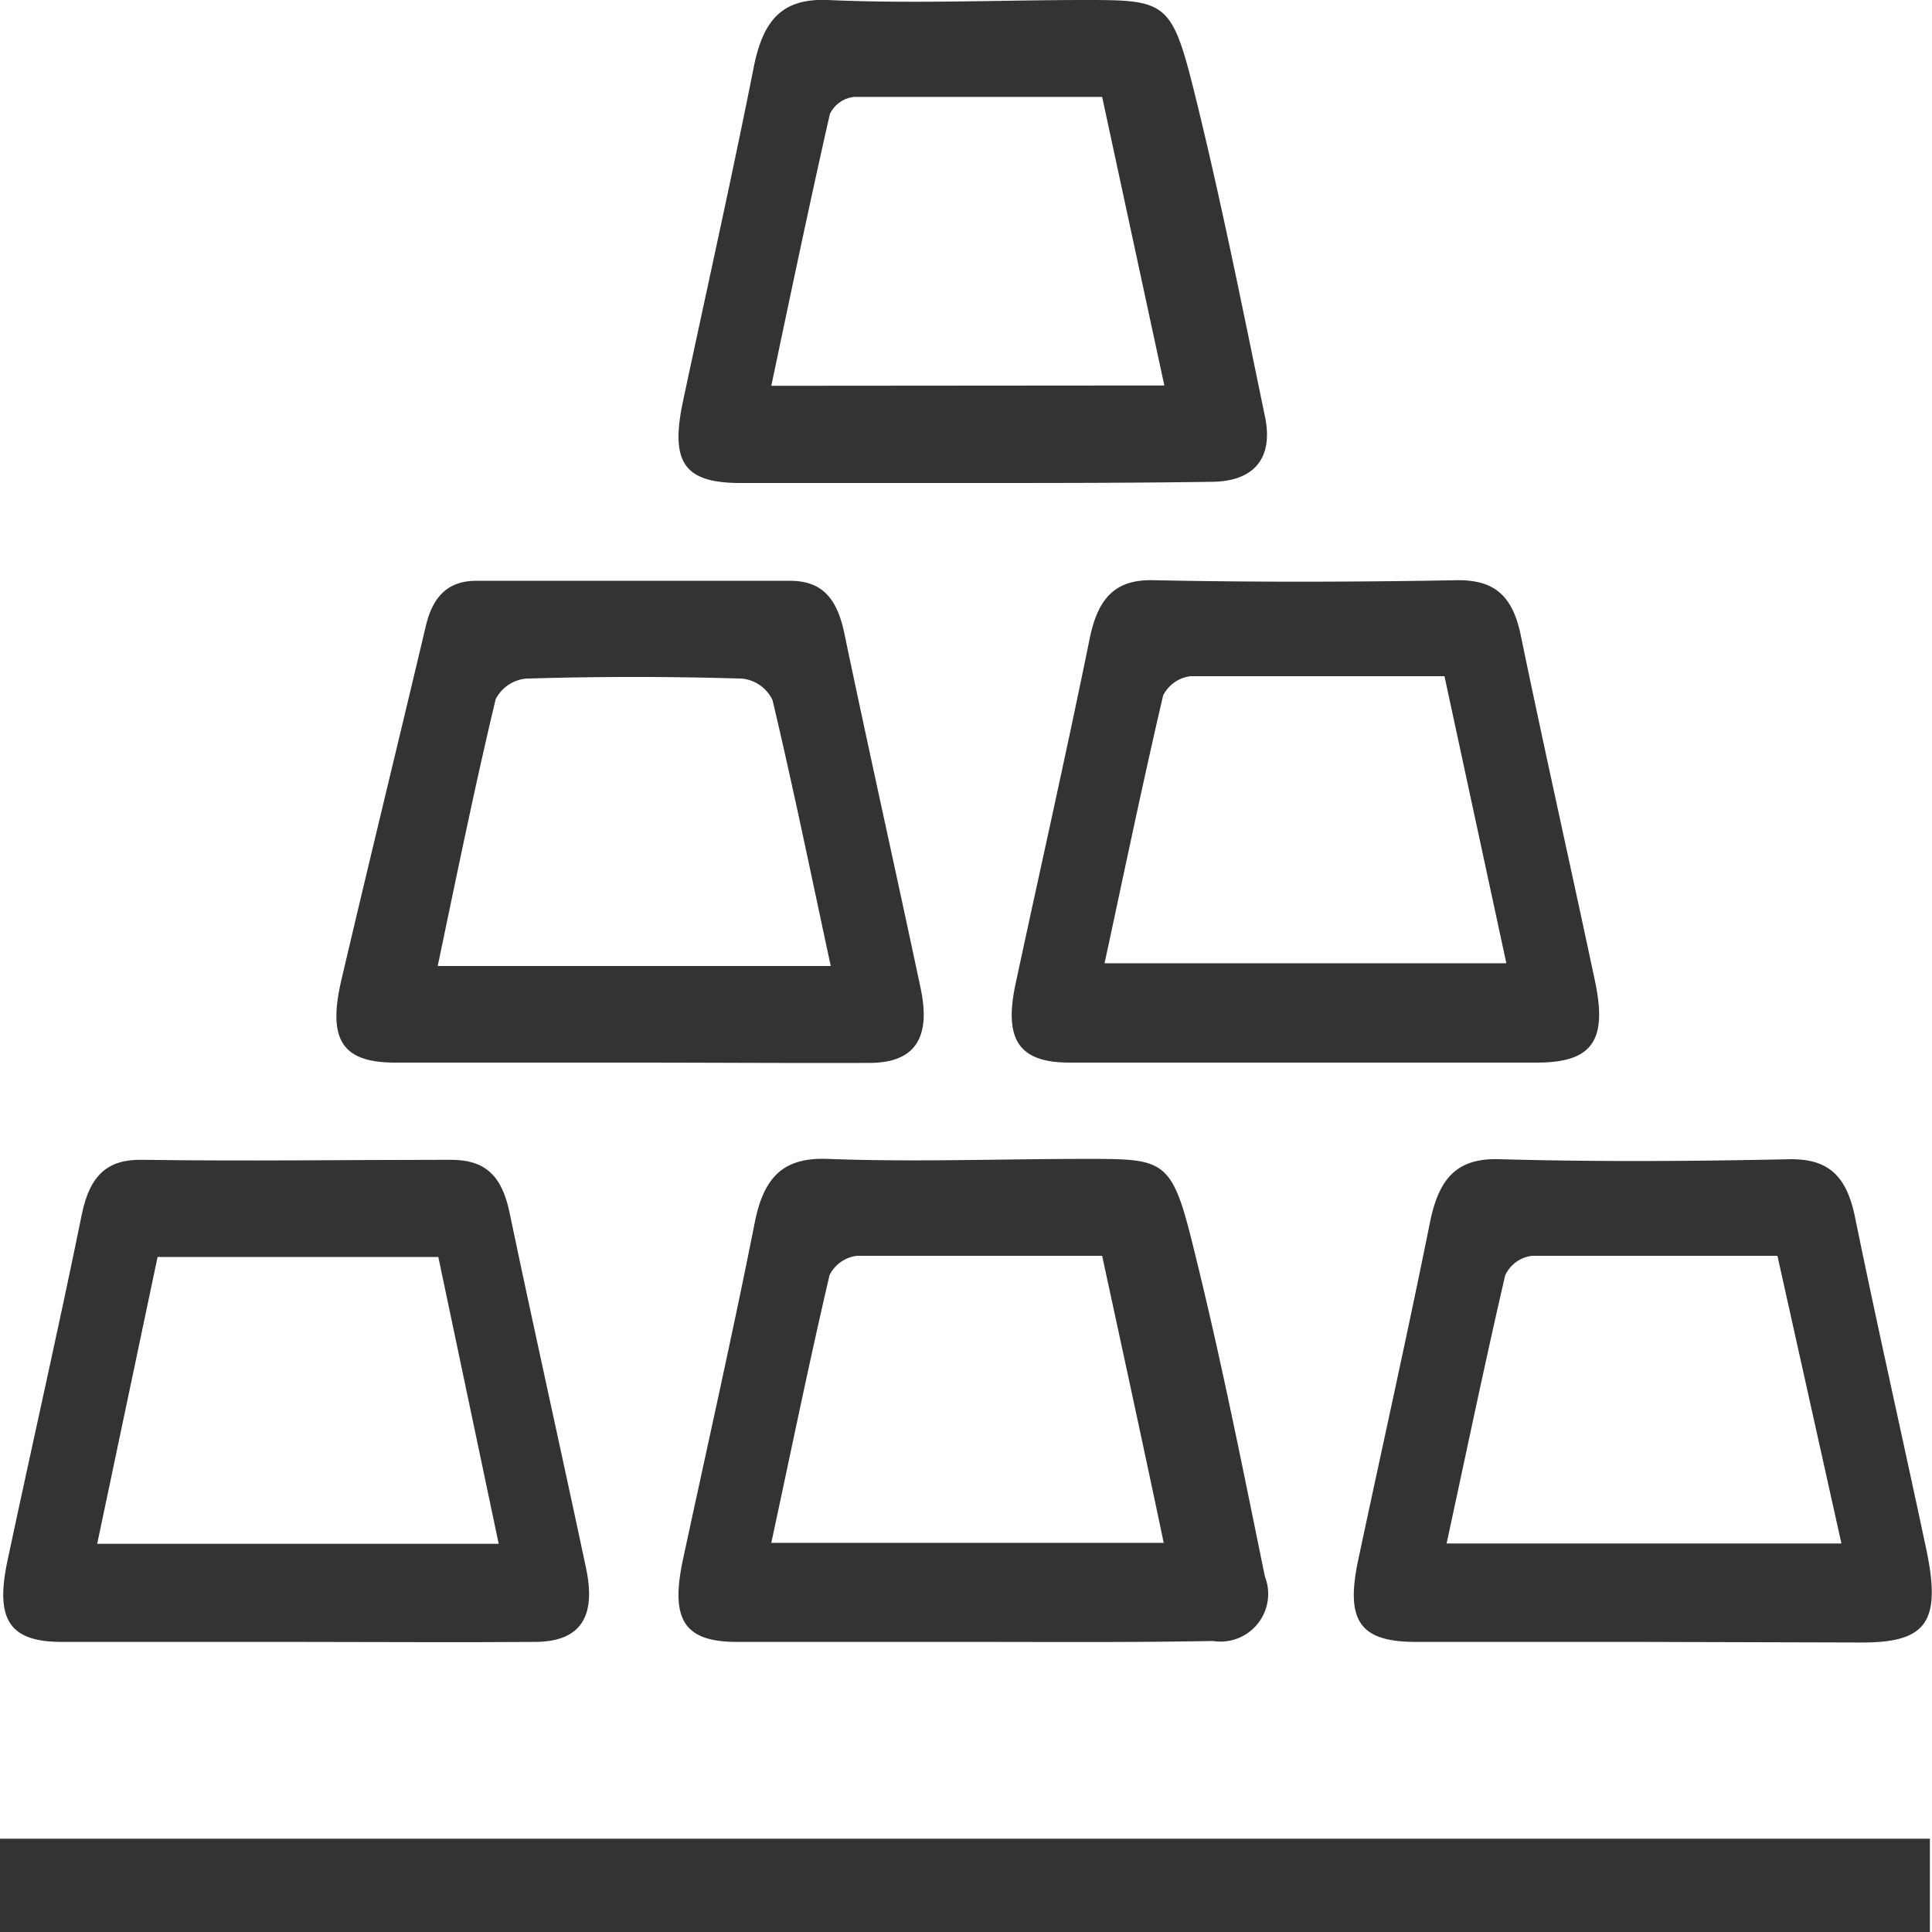
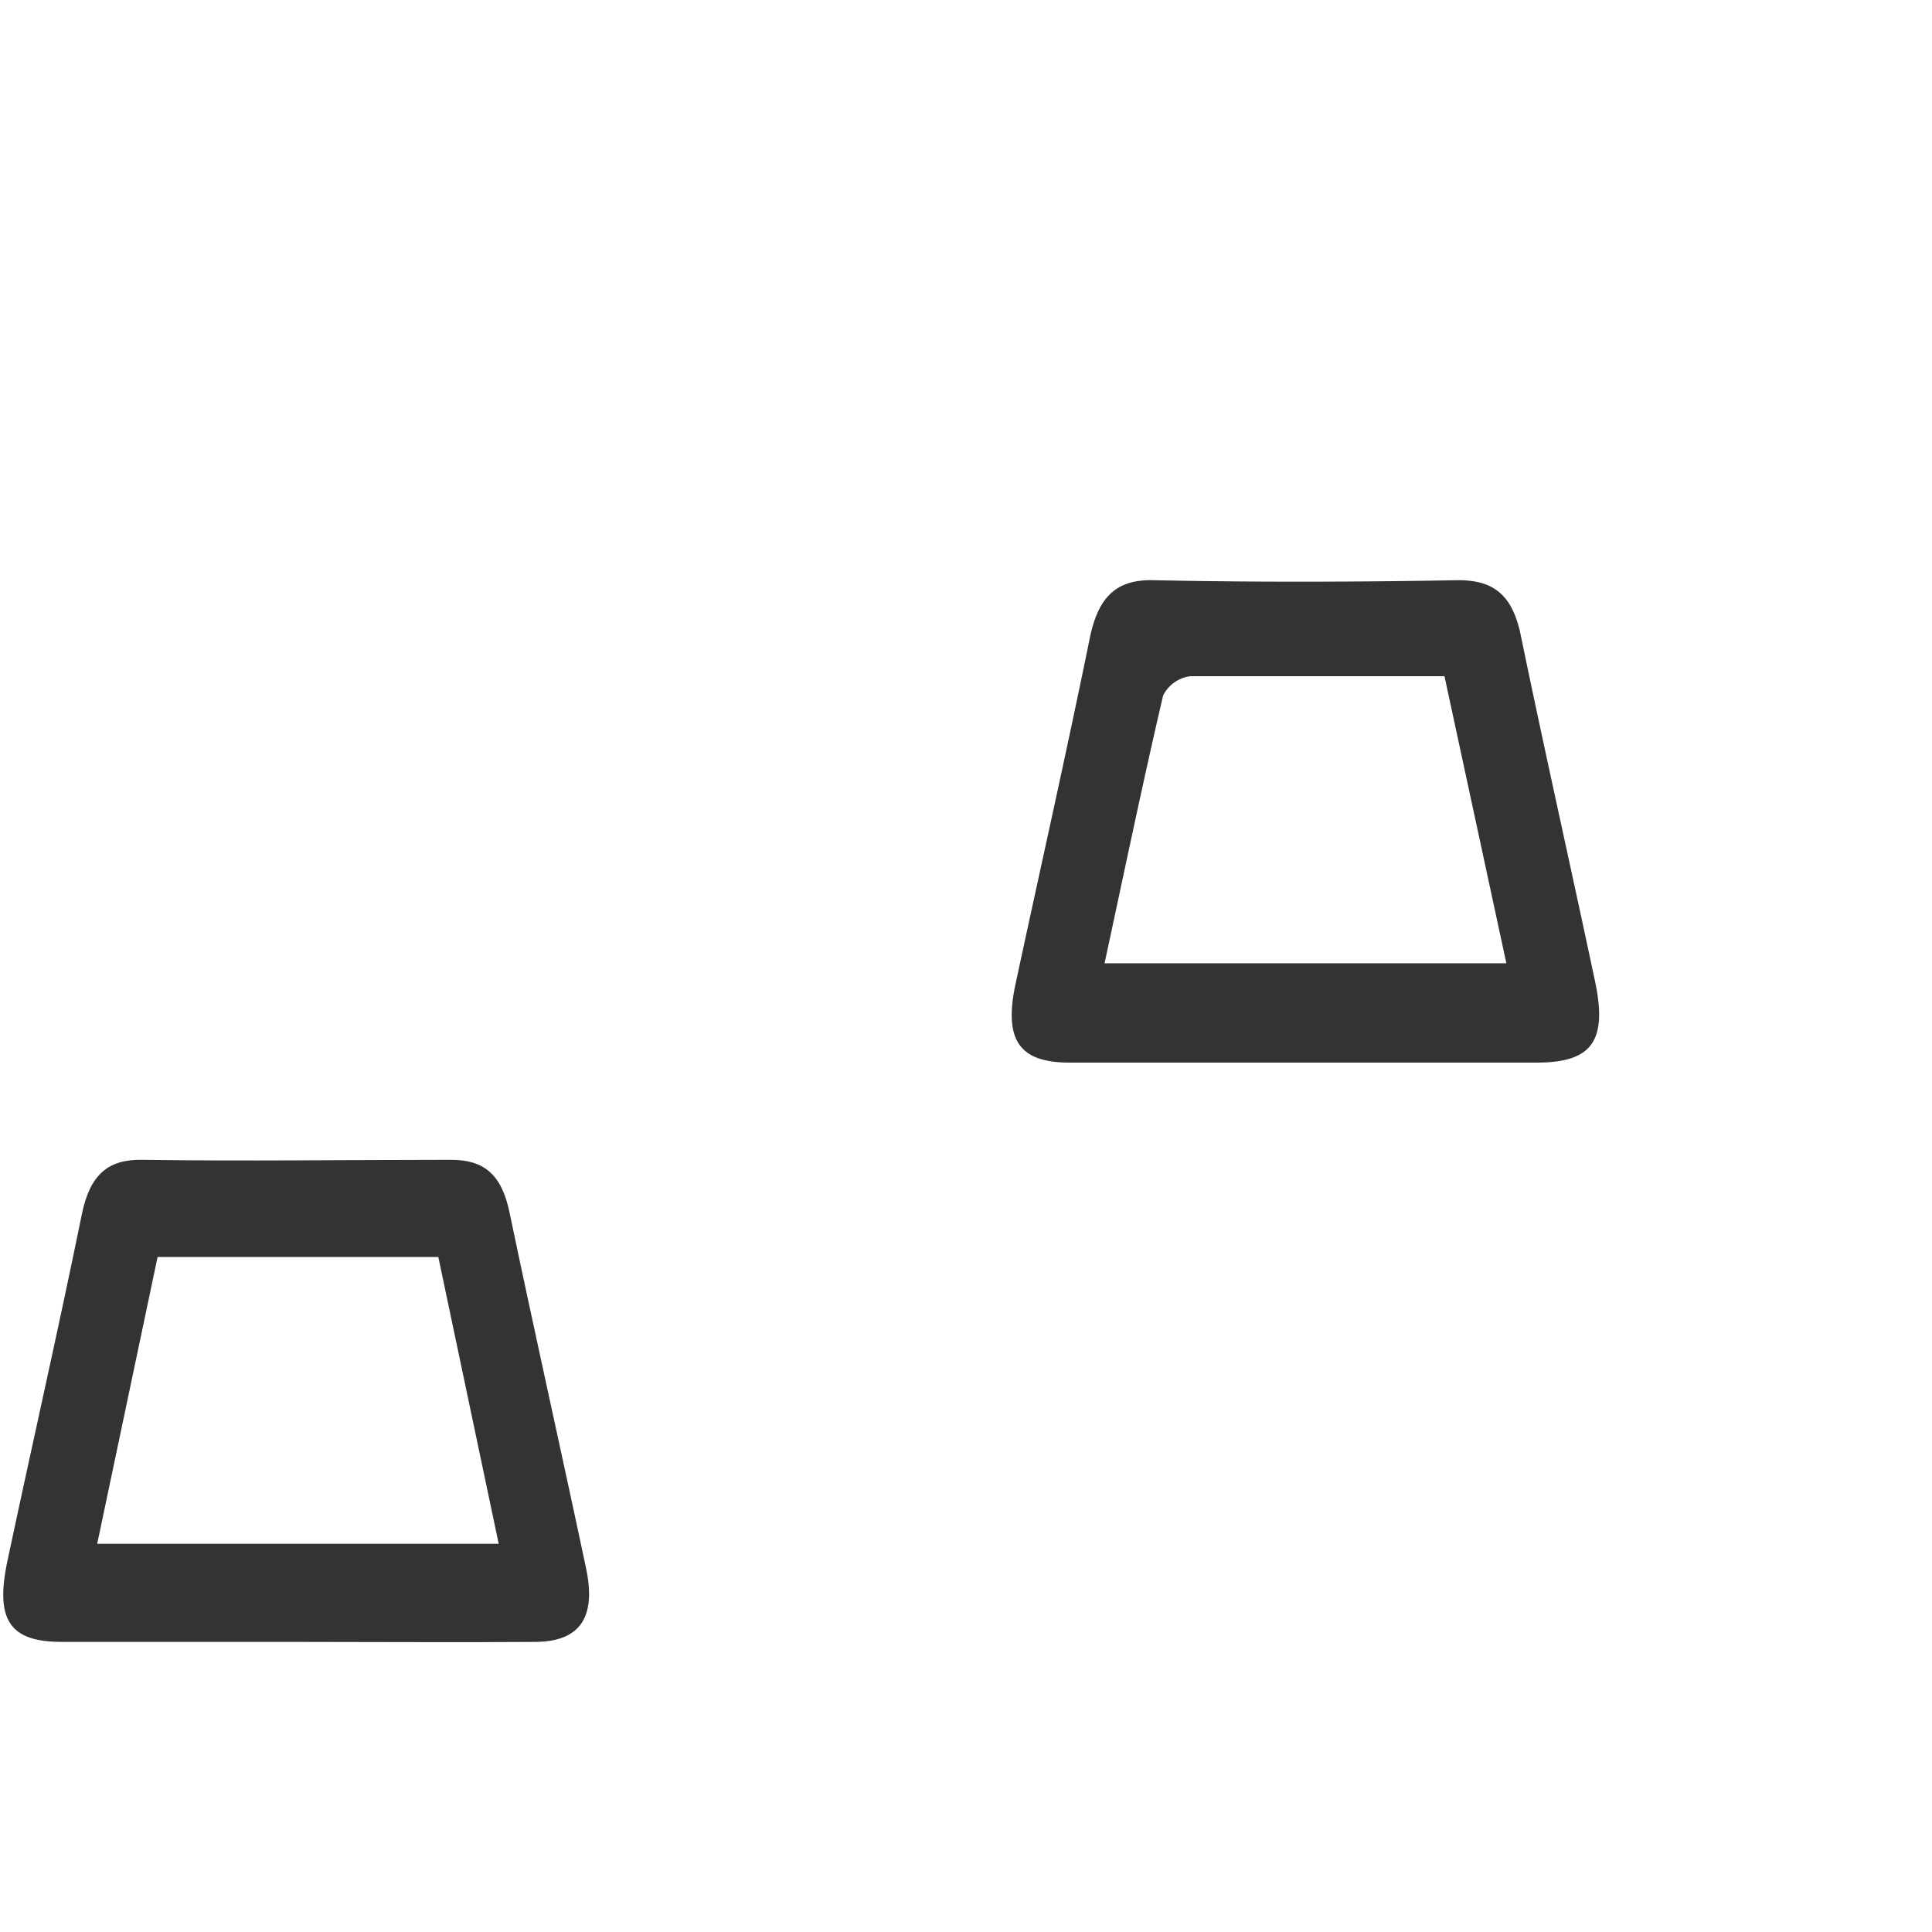
<svg xmlns="http://www.w3.org/2000/svg" id="图层_1" data-name="图层 1" viewBox="0 0 64 64">
  <defs>
    <style>.cls-1{fill:#333;}</style>
  </defs>
-   <path class="cls-1" d="M0,64V60.91H63.93V64Z" />
-   <path class="cls-1" d="M32.14,16c-2.54,0-5.07,0-7.61,0-1.87,0-2.34-.68-1.9-2.73.78-3.67,1.6-7.33,2.33-11C25.27.67,25.9-.06,27.42,0,30.27.13,33.13,0,36,0c2.61,0,2.82.07,3.55,3,.89,3.58,1.61,7.21,2.36,10.83.27,1.35-.37,2.11-1.74,2.13C37.48,16,34.81,16,32.14,16Zm6.43-3.23L36.51,3.21c-2.78,0-5.49,0-8.2,0a1,1,0,0,0-.82.57c-.67,2.95-1.29,5.92-1.94,9Z" />
-   <path class="cls-1" d="M32.15,54.39c-2.58,0-5.16,0-7.74,0-1.74,0-2.21-.73-1.79-2.71C23.41,48,24.26,44.24,25,40.51c.31-1.58,1-2.17,2.41-2.12,2.86.11,5.72,0,8.58,0,2.62,0,2.83,0,3.56,3,.89,3.58,1.61,7.21,2.35,10.83a1.58,1.58,0,0,1-1.72,2.14C37.5,54.41,34.82,54.39,32.15,54.39ZM36.51,41.6c-2.79,0-5.45,0-8.12,0a1.17,1.17,0,0,0-.91.64c-.68,2.91-1.28,5.85-1.93,8.87h13C37.88,47.92,37.21,44.84,36.51,41.6Z" />
-   <path class="cls-1" d="M20.83,35.2c-2.58,0-5.16,0-7.74,0-1.74,0-2.24-.74-1.79-2.7.92-3.93,1.88-7.85,2.81-11.78.24-1,.77-1.49,1.69-1.48q5.18,0,10.37,0c1.08,0,1.56.6,1.8,1.74.82,3.93,1.7,7.85,2.53,11.77.34,1.63-.19,2.44-1.65,2.46C26.18,35.22,23.5,35.2,20.83,35.2ZM27.52,32c-.66-3.06-1.25-5.95-1.93-8.81a1.26,1.26,0,0,0-1-.71q-3.59-.11-7.17,0a1.27,1.27,0,0,0-1,.68C15.74,26,15.14,28.94,14.5,32Z" />
  <path class="cls-1" d="M9.78,54.39c-2.58,0-5.16,0-7.74,0-1.73,0-2.21-.74-1.79-2.7.81-3.82,1.68-7.63,2.46-11.46.27-1.33.88-1.83,2-1.81,3.41.05,6.82,0,10.23,0,1.1,0,1.68.49,1.94,1.75.82,3.93,1.7,7.84,2.53,11.76.35,1.63-.18,2.44-1.65,2.46C15.13,54.41,12.46,54.39,9.78,54.39ZM5.22,41.64l-2,9.5h13.3l-2-9.5Z" />
  <path class="cls-1" d="M43.17,35.2c-2.58,0-5.16,0-7.74,0-1.68,0-2.18-.76-1.79-2.6.82-3.82,1.68-7.63,2.46-11.46.28-1.36.87-1.95,2.11-1.92,3.37.07,6.73.06,10.1,0,1.15,0,1.78.47,2.06,1.79.79,3.83,1.65,7.64,2.46,11.46.43,2-.08,2.73-1.92,2.73Zm4.68-12.8c-2.89,0-5.65,0-8.41,0a1.17,1.17,0,0,0-.91.64c-.68,2.91-1.29,5.85-1.94,8.87H49.9Z" />
-   <path class="cls-1" d="M54.36,54.39H46.9c-1.87,0-2.34-.71-1.9-2.75.79-3.72,1.62-7.42,2.37-11.15.3-1.48.91-2.13,2.29-2.09,3.22.09,6.45.07,9.67,0,1.24,0,1.84.55,2.12,1.92.75,3.67,1.58,7.32,2.36,11,.51,2.42,0,3.09-2.13,3.09Zm-6.44-3.26H61L58.88,41.6c-2.79,0-5.46,0-8.13,0a1.13,1.13,0,0,0-.89.65C49.18,45.19,48.57,48.13,47.92,51.13Z" />
</svg>